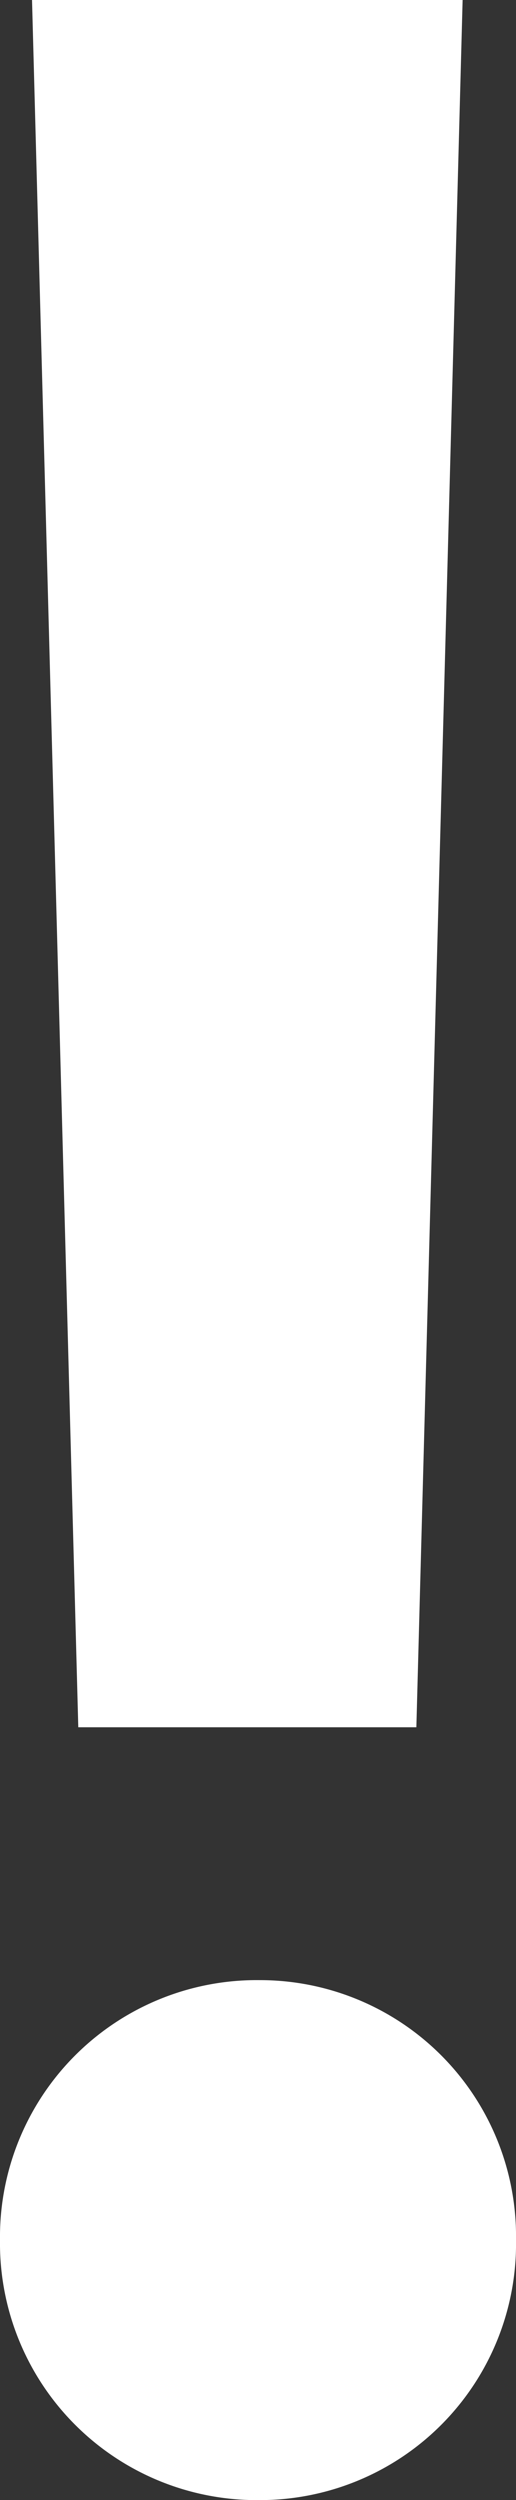
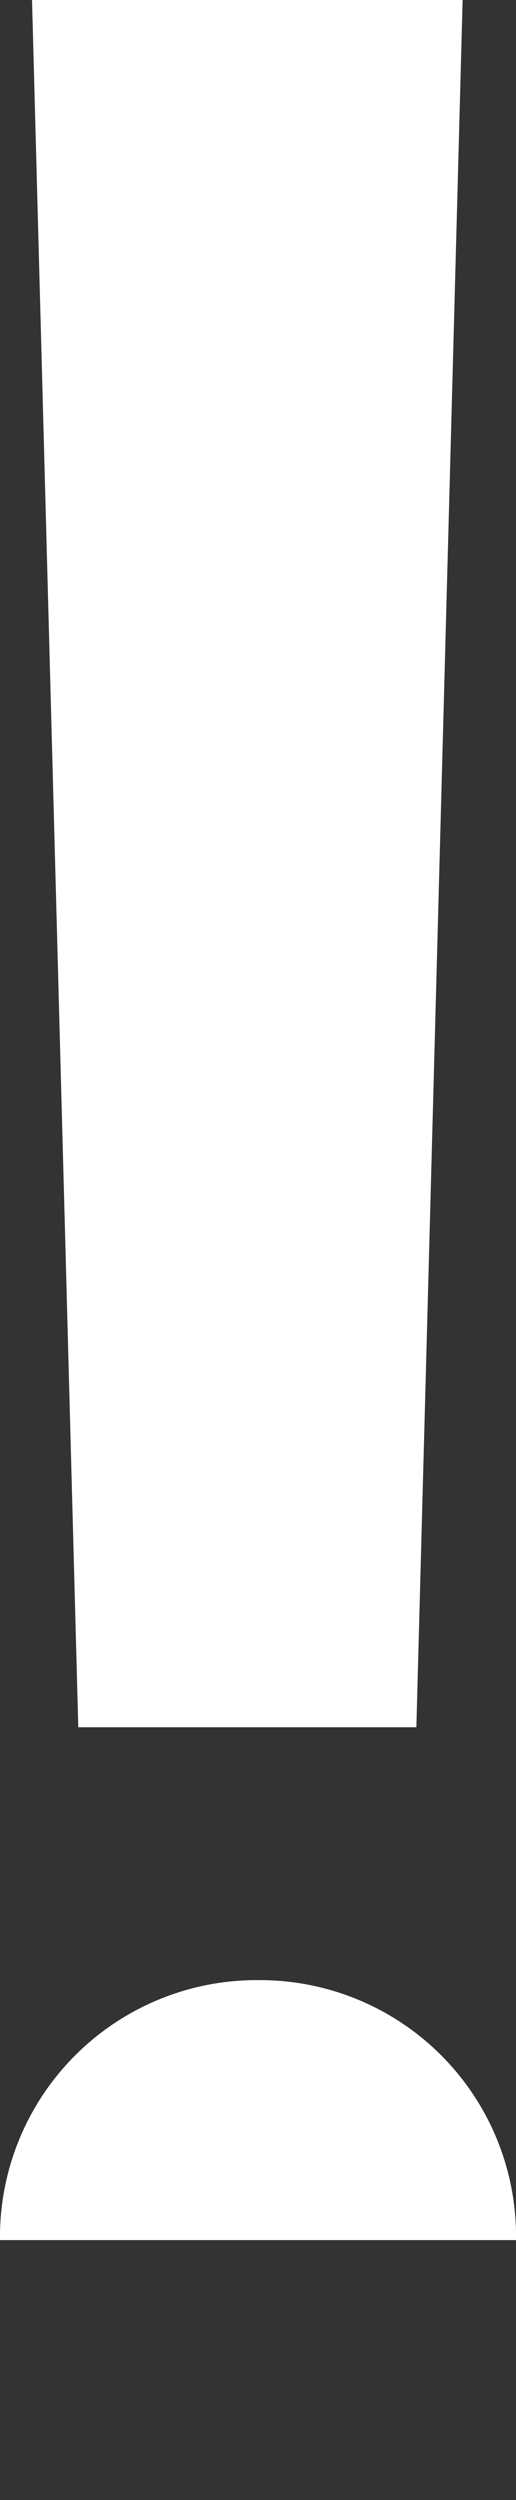
<svg xmlns="http://www.w3.org/2000/svg" width="2.9" height="14.04">
  <rect width="100%" height="100%" fill="#333333" stroke="none" />
-   <path d="M.44 9.7h1.9L2.6 0H.18zm2.46 2.88a1.439 1.439 0 00-1.44-1.46A1.443 1.443 0 000 12.58a1.443 1.443 0 001.46 1.46 1.439 1.439 0 001.44-1.46z" fill="#fff" />
+   <path d="M.44 9.7h1.9L2.6 0H.18zm2.46 2.88a1.439 1.439 0 00-1.44-1.46A1.443 1.443 0 000 12.58z" fill="#fff" />
</svg>